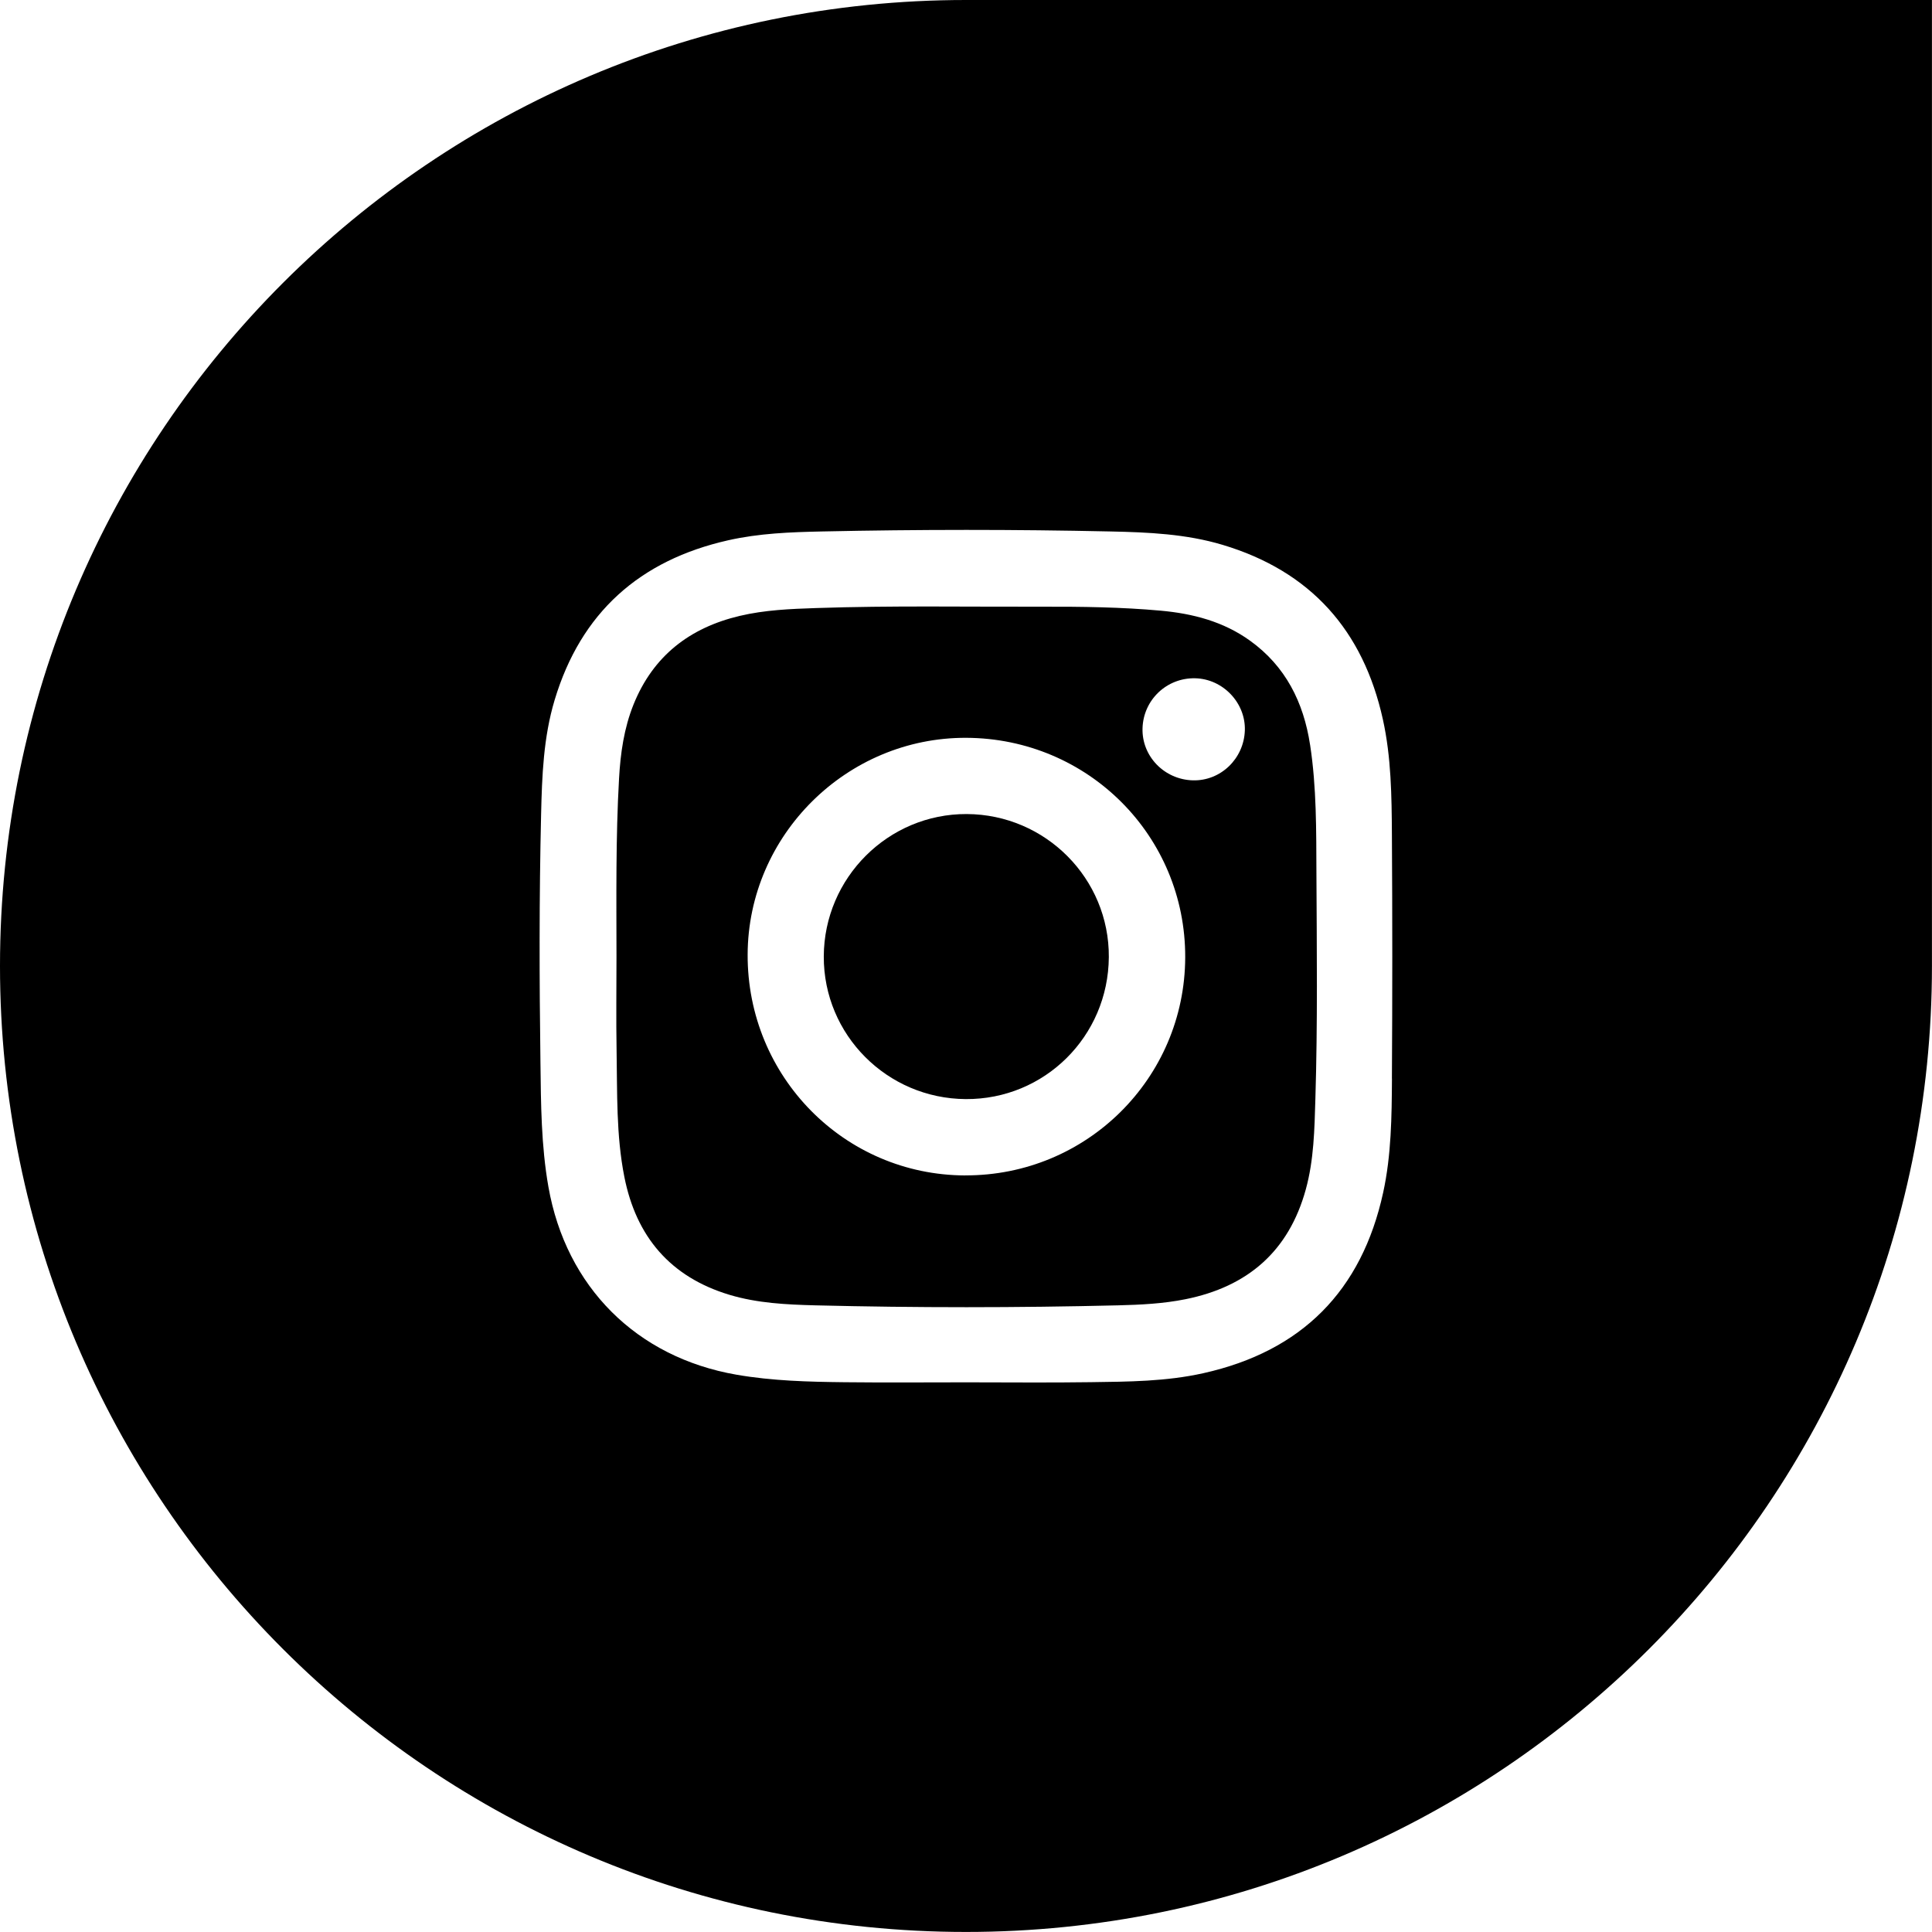
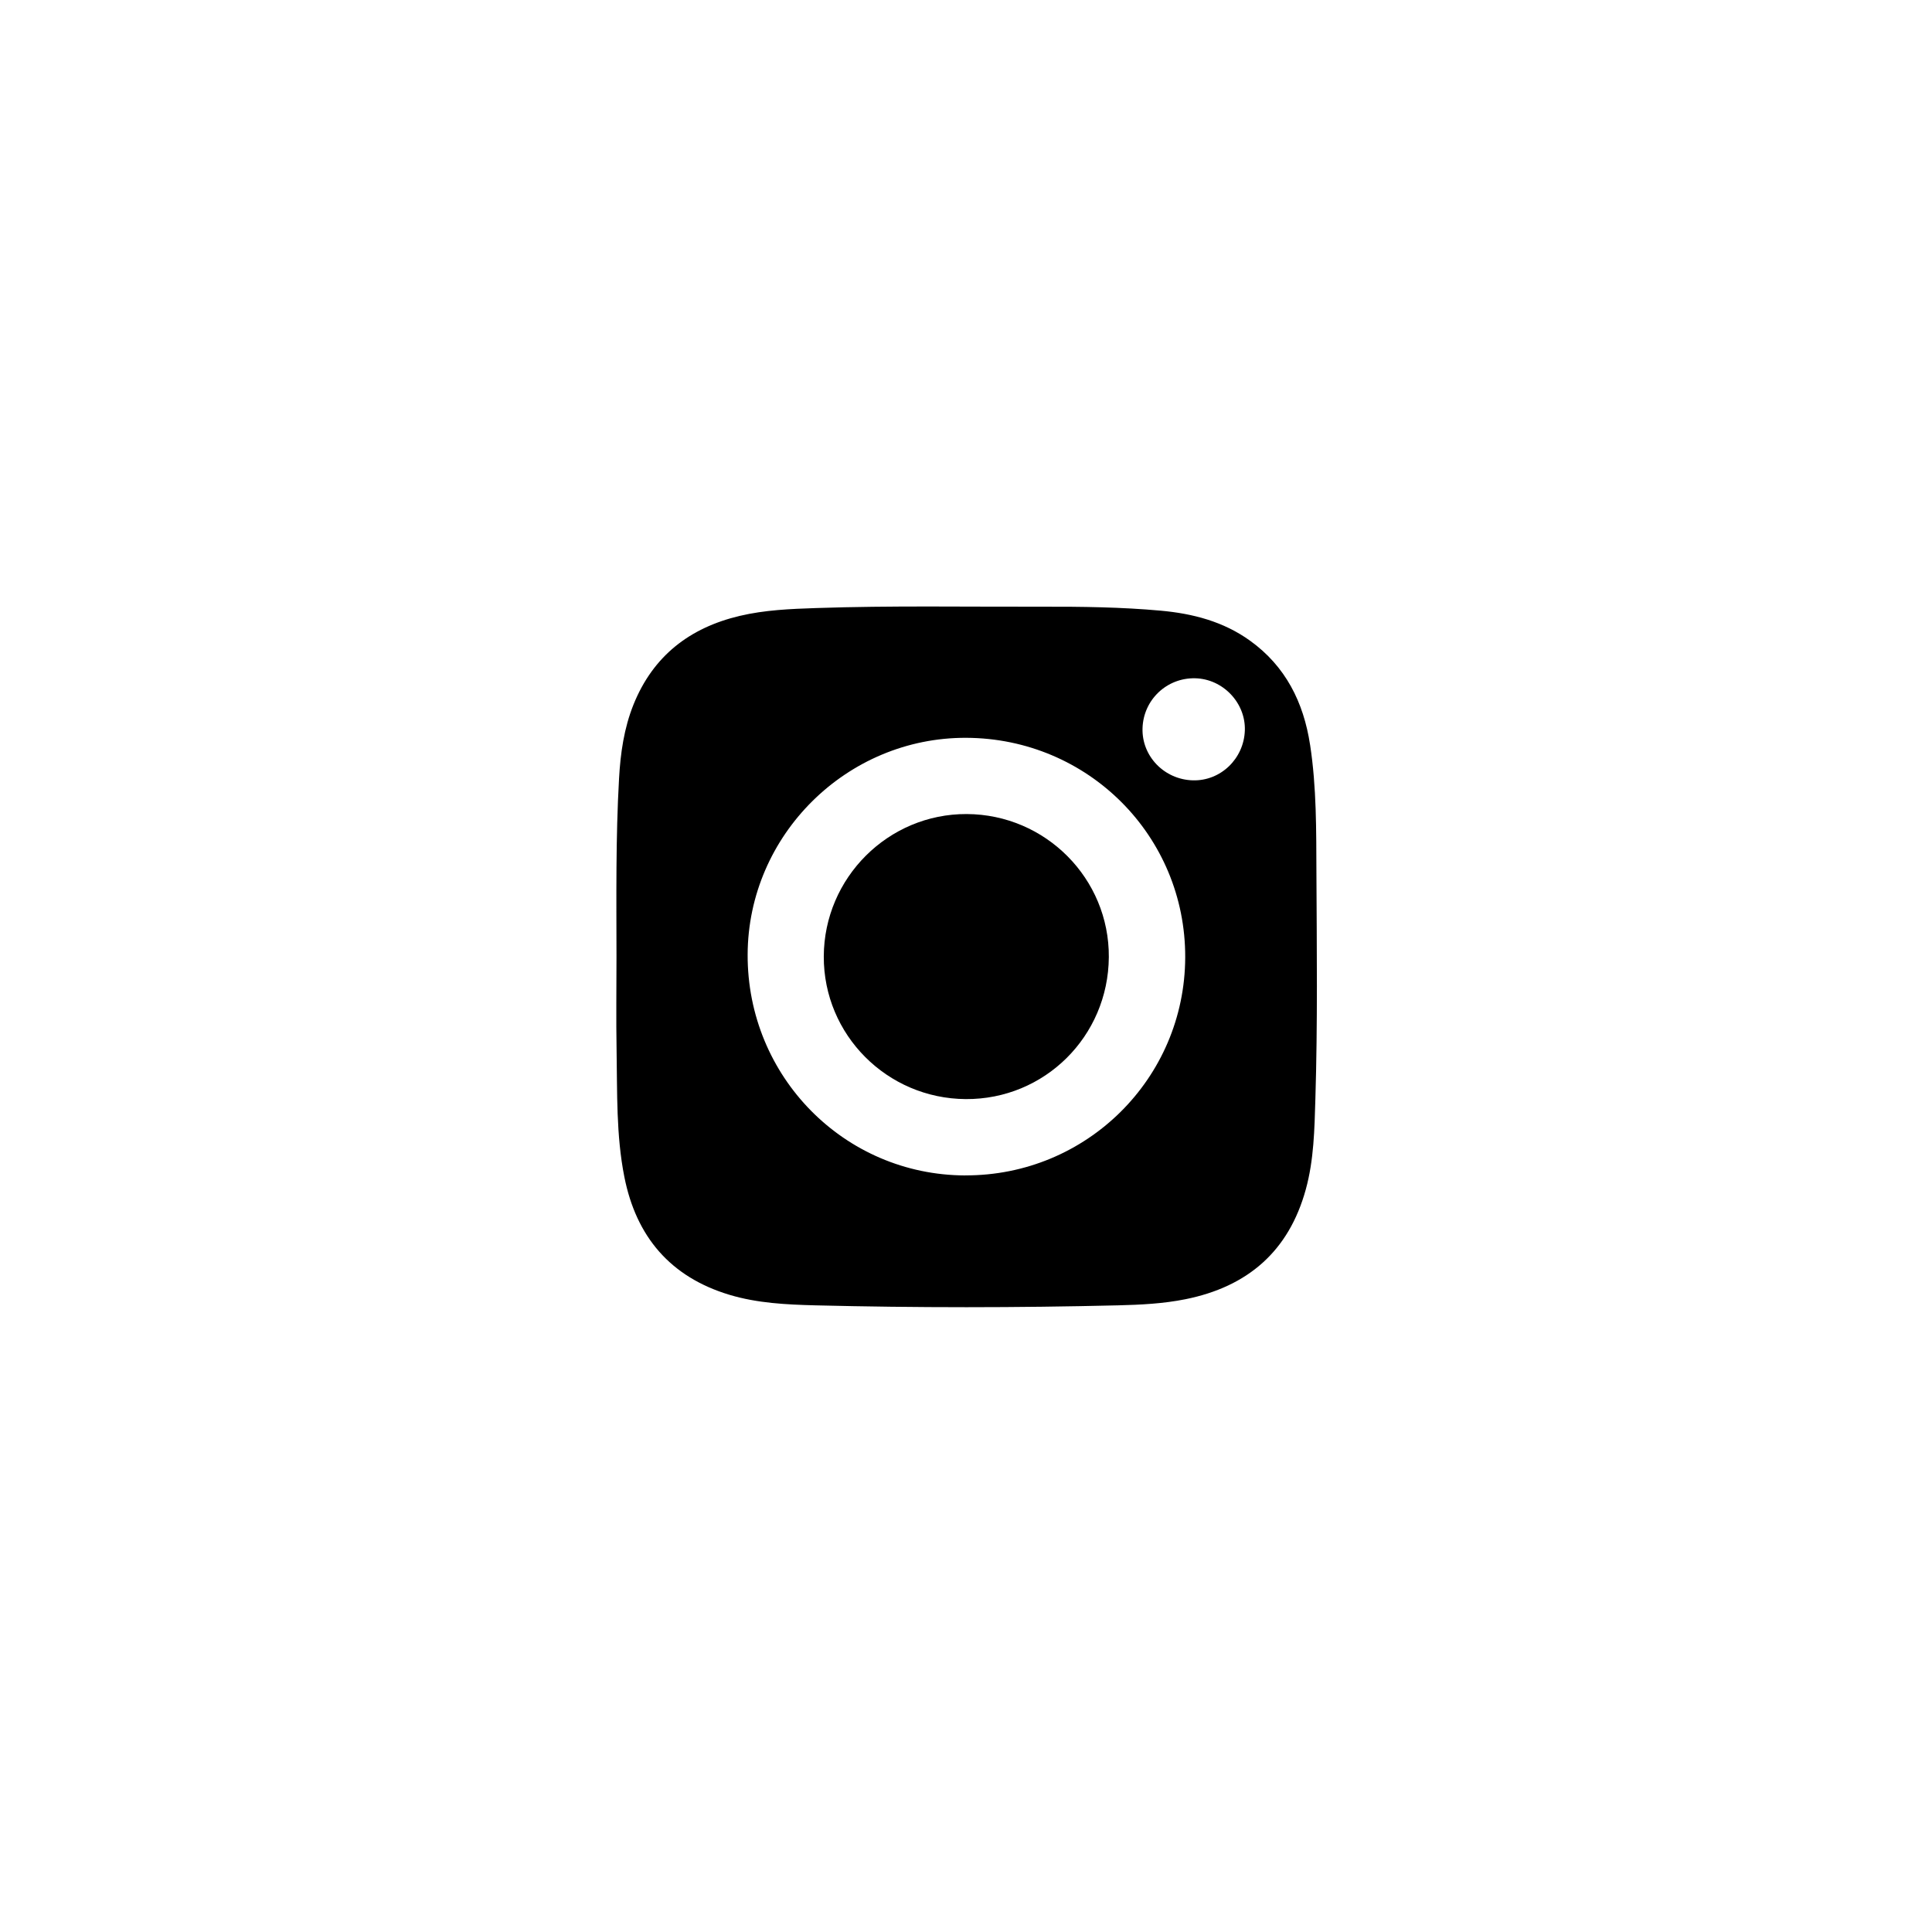
<svg xmlns="http://www.w3.org/2000/svg" id="Layer_2" viewBox="0 0 385.19 385.19">
  <g id="Layer_1-2">
    <path d="m261.19,148.47c-1.29-8.44-4.87-15.63-11.96-20.73-5.31-3.83-11.42-5.41-17.82-5.99-7.84-.71-15.72-.81-23.59-.79-15.05.04-30.1-.24-45.14.27-5.1.17-10.19.38-15.19,1.56-9.99,2.36-17.27,7.99-21.17,17.64-1.91,4.74-2.62,9.74-2.9,14.8-.67,11.84-.52,23.69-.51,35.54,0,6.23-.09,12.46.02,18.68.15,8.42-.1,16.89,1.55,25.2,2.36,11.91,9.17,19.95,20.95,23.5,5.56,1.67,11.32,1.95,17.06,2.1,20.15.5,40.3.49,60.45,0,4.49-.11,8.98-.33,13.41-1.22,12.39-2.49,20.6-9.55,23.99-21.89,1.62-5.89,1.73-11.96,1.91-18,.46-15,.28-30.01.21-45.01-.04-8.55.04-17.13-1.26-25.62Zm-68.75,85.88c-24.12-.07-43.48-19.73-43.38-44.06.1-23.8,19.76-43.28,43.58-43.19,24.31.1,43.74,19.58,43.66,43.78-.08,24.12-19.67,43.54-43.86,43.46Zm45.39-78.77c-5.7-.15-10.21-4.81-10.04-10.39.17-5.66,4.82-10.08,10.49-9.96,5.54.12,10.09,4.9,9.91,10.4-.19,5.64-4.82,10.09-10.35,9.95Z" />
    <path d="m192.74,162.3c-15.64-.07-28.45,12.7-28.5,28.4-.05,15.61,12.61,28.33,28.3,28.43,15.71.1,28.42-12.5,28.53-28.3.11-15.65-12.6-28.46-28.33-28.53Z" />
-     <path d="m192.59,0C86.23,0,0,86.23,0,192.59s86.23,192.59,192.59,192.59,192.59-86.23,192.59-192.59V0h-192.59Zm84.93,215.04c-.05,7.6-.12,15.23-1.75,22.71-4.28,19.63-16.25,31.66-35.86,36.03-7.39,1.65-14.93,1.69-22.45,1.79-8.26.12-16.52.03-24.78.03-8.09,0-16.17.07-24.26-.02-7.22-.08-14.43-.26-21.58-1.5-19.94-3.46-33.98-17.49-37.5-37.45-1.45-8.22-1.49-16.52-1.59-24.81-.22-16.47-.26-32.95.13-49.42.18-7.69.46-15.39,2.7-22.84,5.24-17.44,16.97-27.86,34.59-31.84,6.15-1.39,12.42-1.63,18.68-1.76,19.2-.41,38.39-.42,57.59,0,7.52.16,15.04.49,22.32,2.67,17.55,5.26,28.03,17.05,31.95,34.8,1.67,7.56,1.75,15.28,1.8,22.97.1,16.21.1,32.43,0,48.65Z" />
  </g>
</svg>